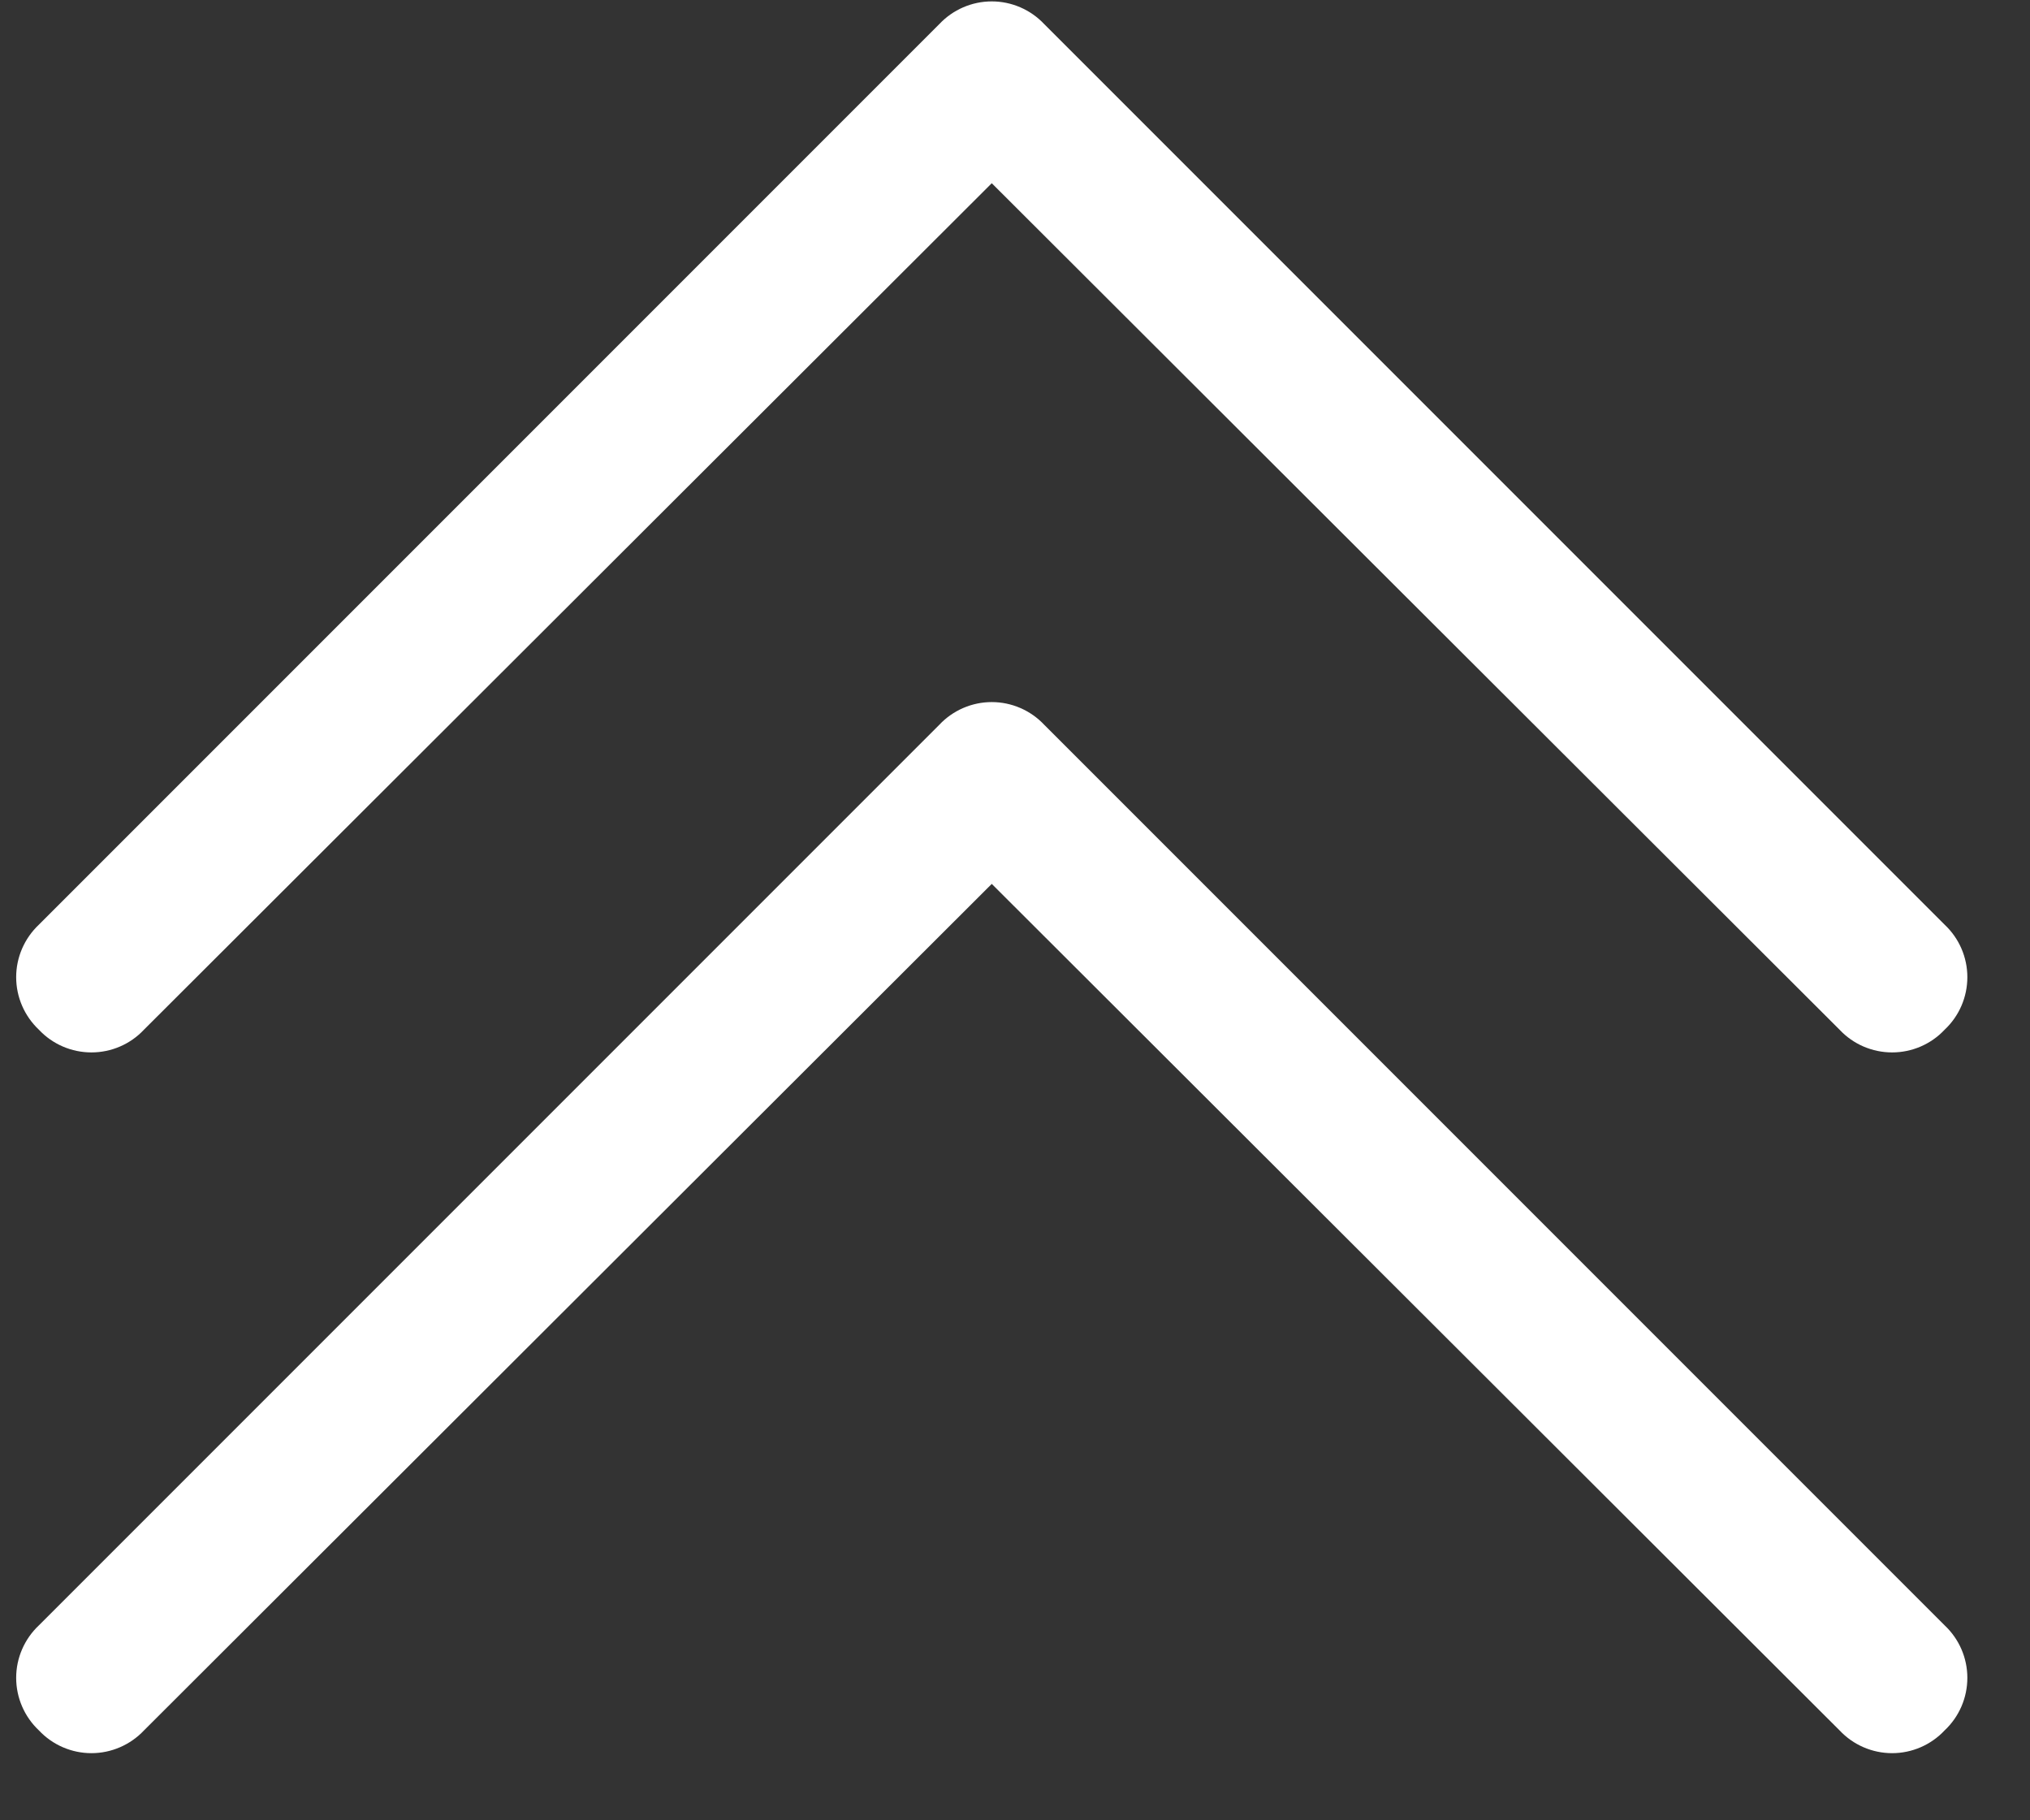
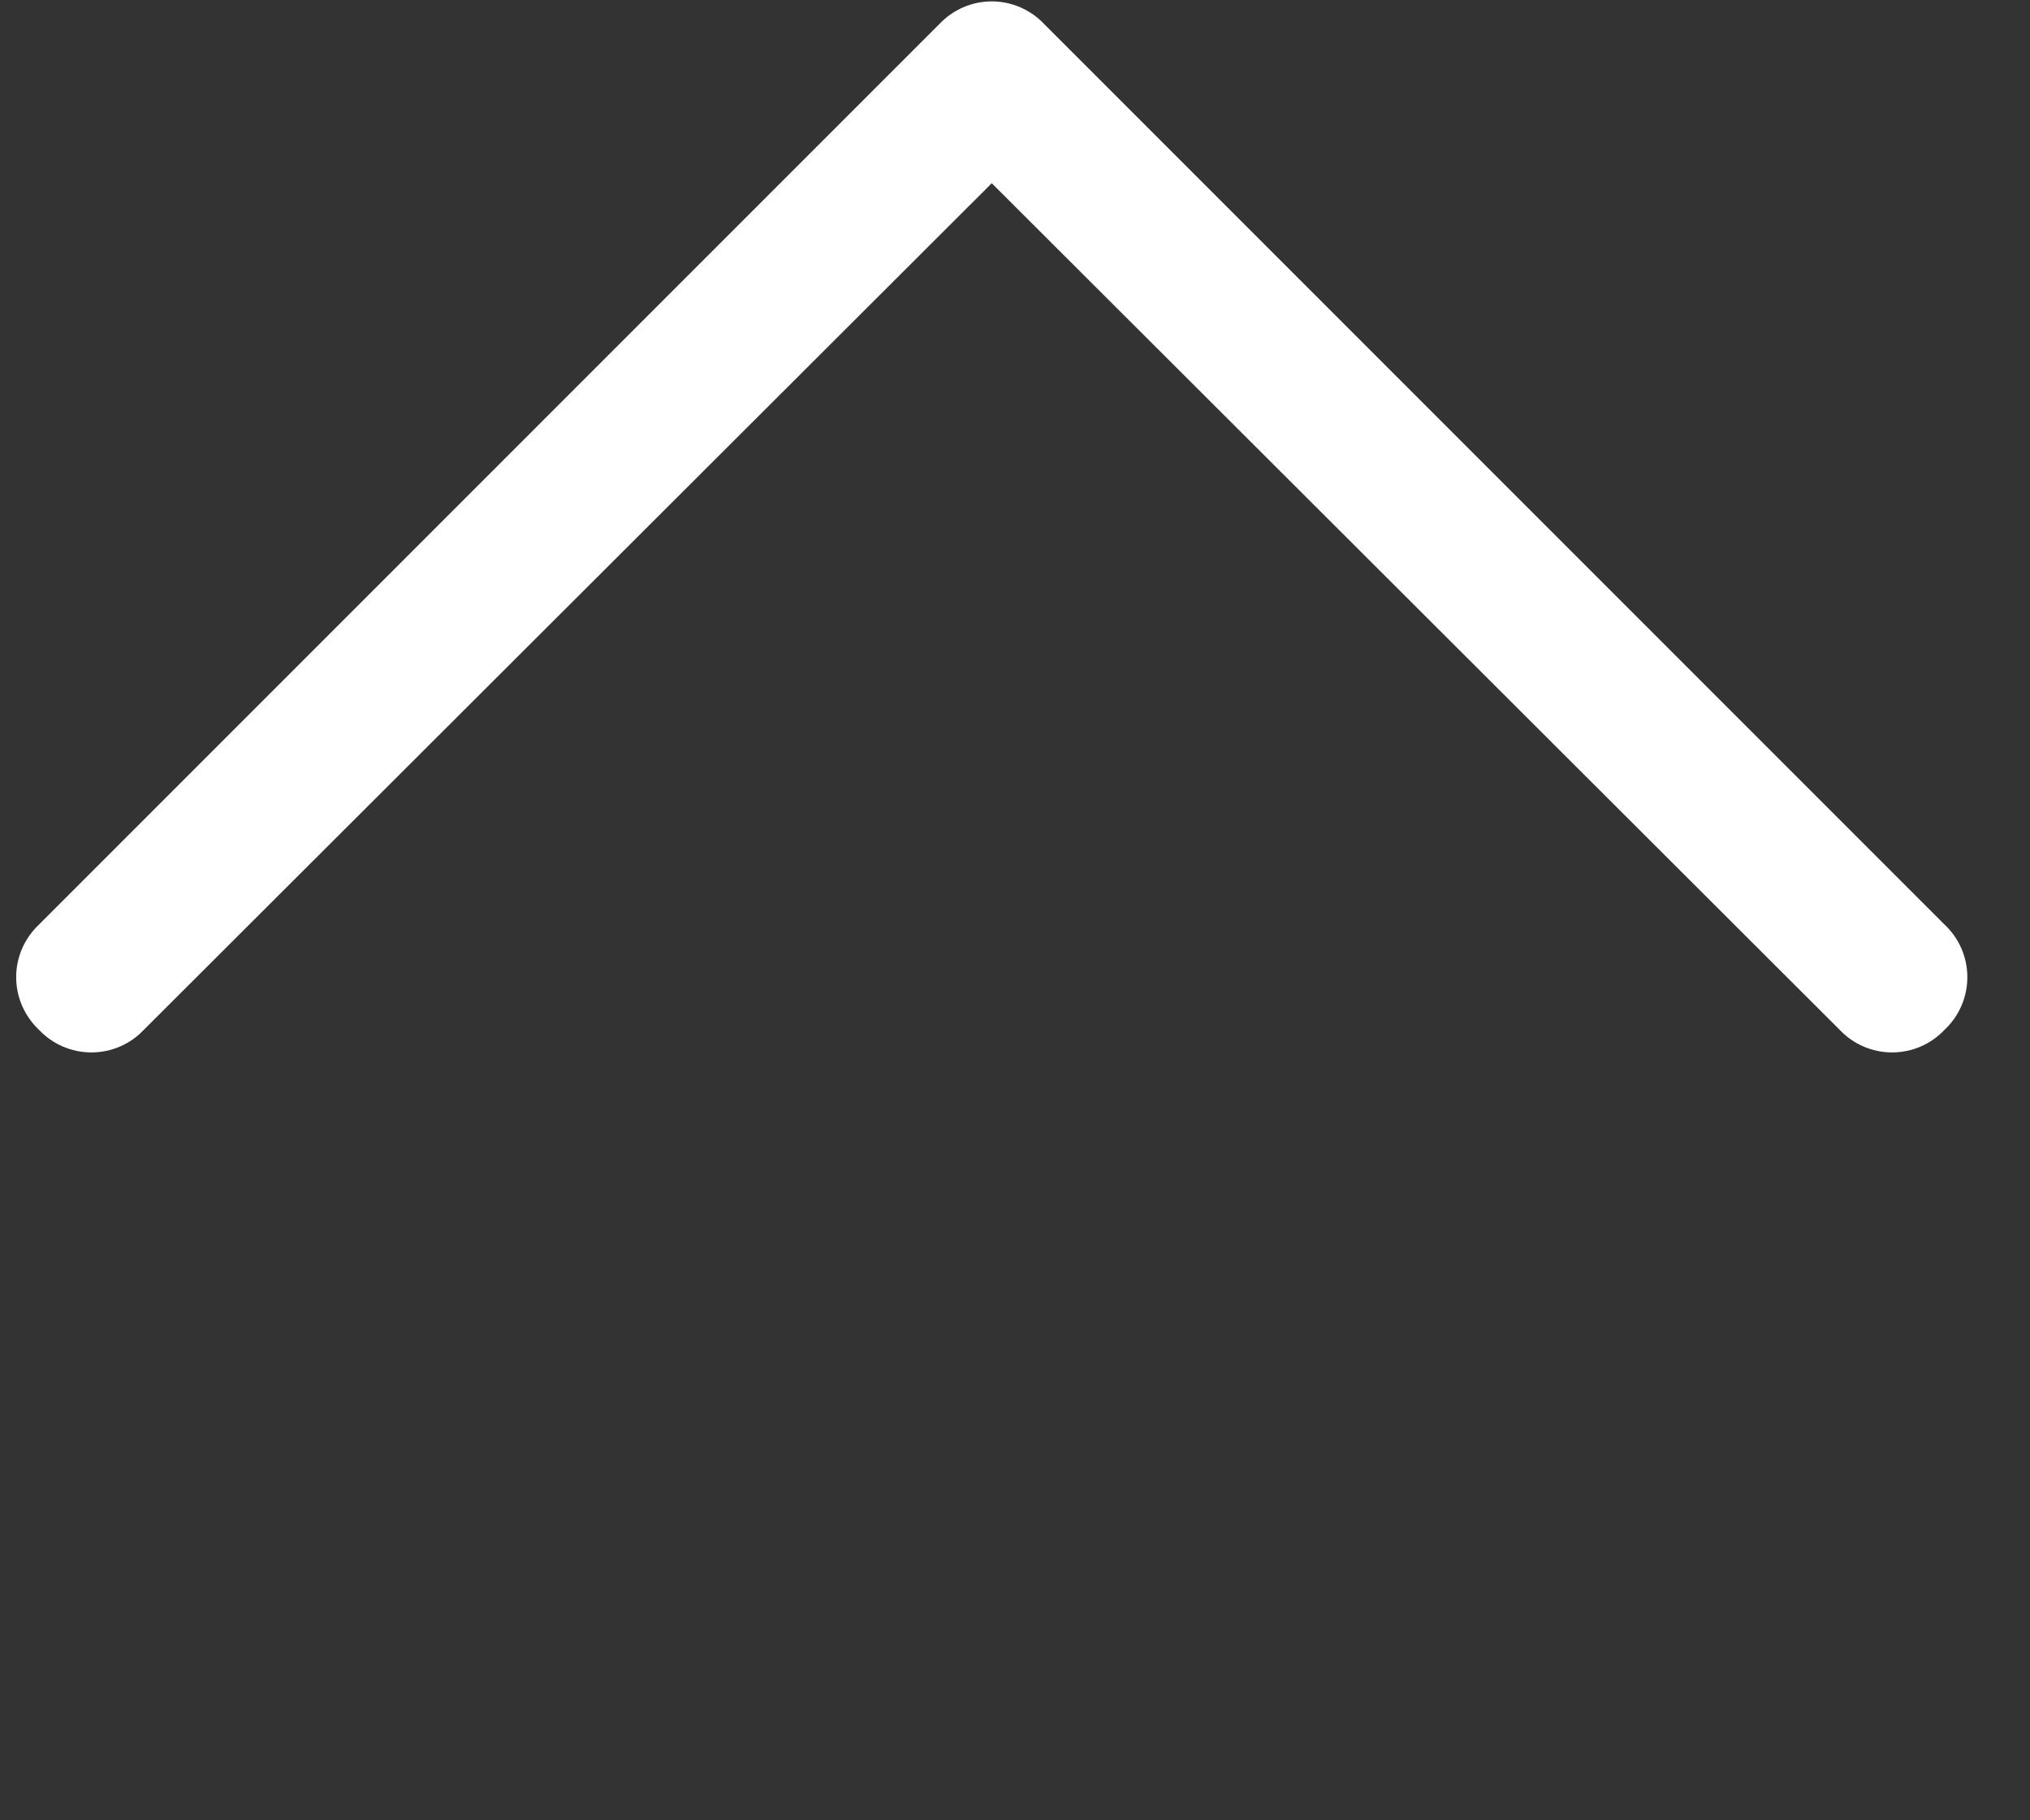
<svg xmlns="http://www.w3.org/2000/svg" width="29" height="26" viewBox="0 0 29 26" fill="none">
  <rect x="0" y="0" width="29" height="26" fill="#333333" stroke="none" />
  <g id="StrzaÅki">
    <path id="Vector" d="M27.78 14.708C27.988 14.513 28.105 14.242 28.105 13.957C28.105 13.673 27.988 13.402 27.78 13.207L14.918 0.345C14.724 0.138 14.452 0.02 14.168 0.02C13.884 0.02 13.612 0.138 13.418 0.345L0.556 13.207C0.349 13.402 0.231 13.673 0.231 13.957C0.231 14.242 0.349 14.513 0.556 14.708C0.75 14.915 1.022 15.032 1.306 15.032C1.59 15.032 1.862 14.915 2.056 14.708L14.168 2.617L26.28 14.708C26.474 14.915 26.746 15.032 27.03 15.032C27.314 15.032 27.586 14.915 27.78 14.708Z" fill="white" />
-     <path id="Vector_2" d="M27.78 24.716C27.988 24.521 28.105 24.25 28.105 23.965C28.105 23.681 27.988 23.41 27.78 23.215L14.918 10.353C14.724 10.146 14.452 10.028 14.168 10.028C13.884 10.028 13.612 10.146 13.418 10.353L0.556 23.215C0.349 23.41 0.231 23.681 0.231 23.965C0.231 24.25 0.349 24.521 0.556 24.716C0.75 24.923 1.022 25.041 1.306 25.041C1.59 25.041 1.862 24.923 2.057 24.716L14.168 12.625L26.28 24.716C26.474 24.923 26.746 25.041 27.03 25.041C27.314 25.041 27.586 24.923 27.78 24.716Z" fill="white" />
  </g>
</svg>